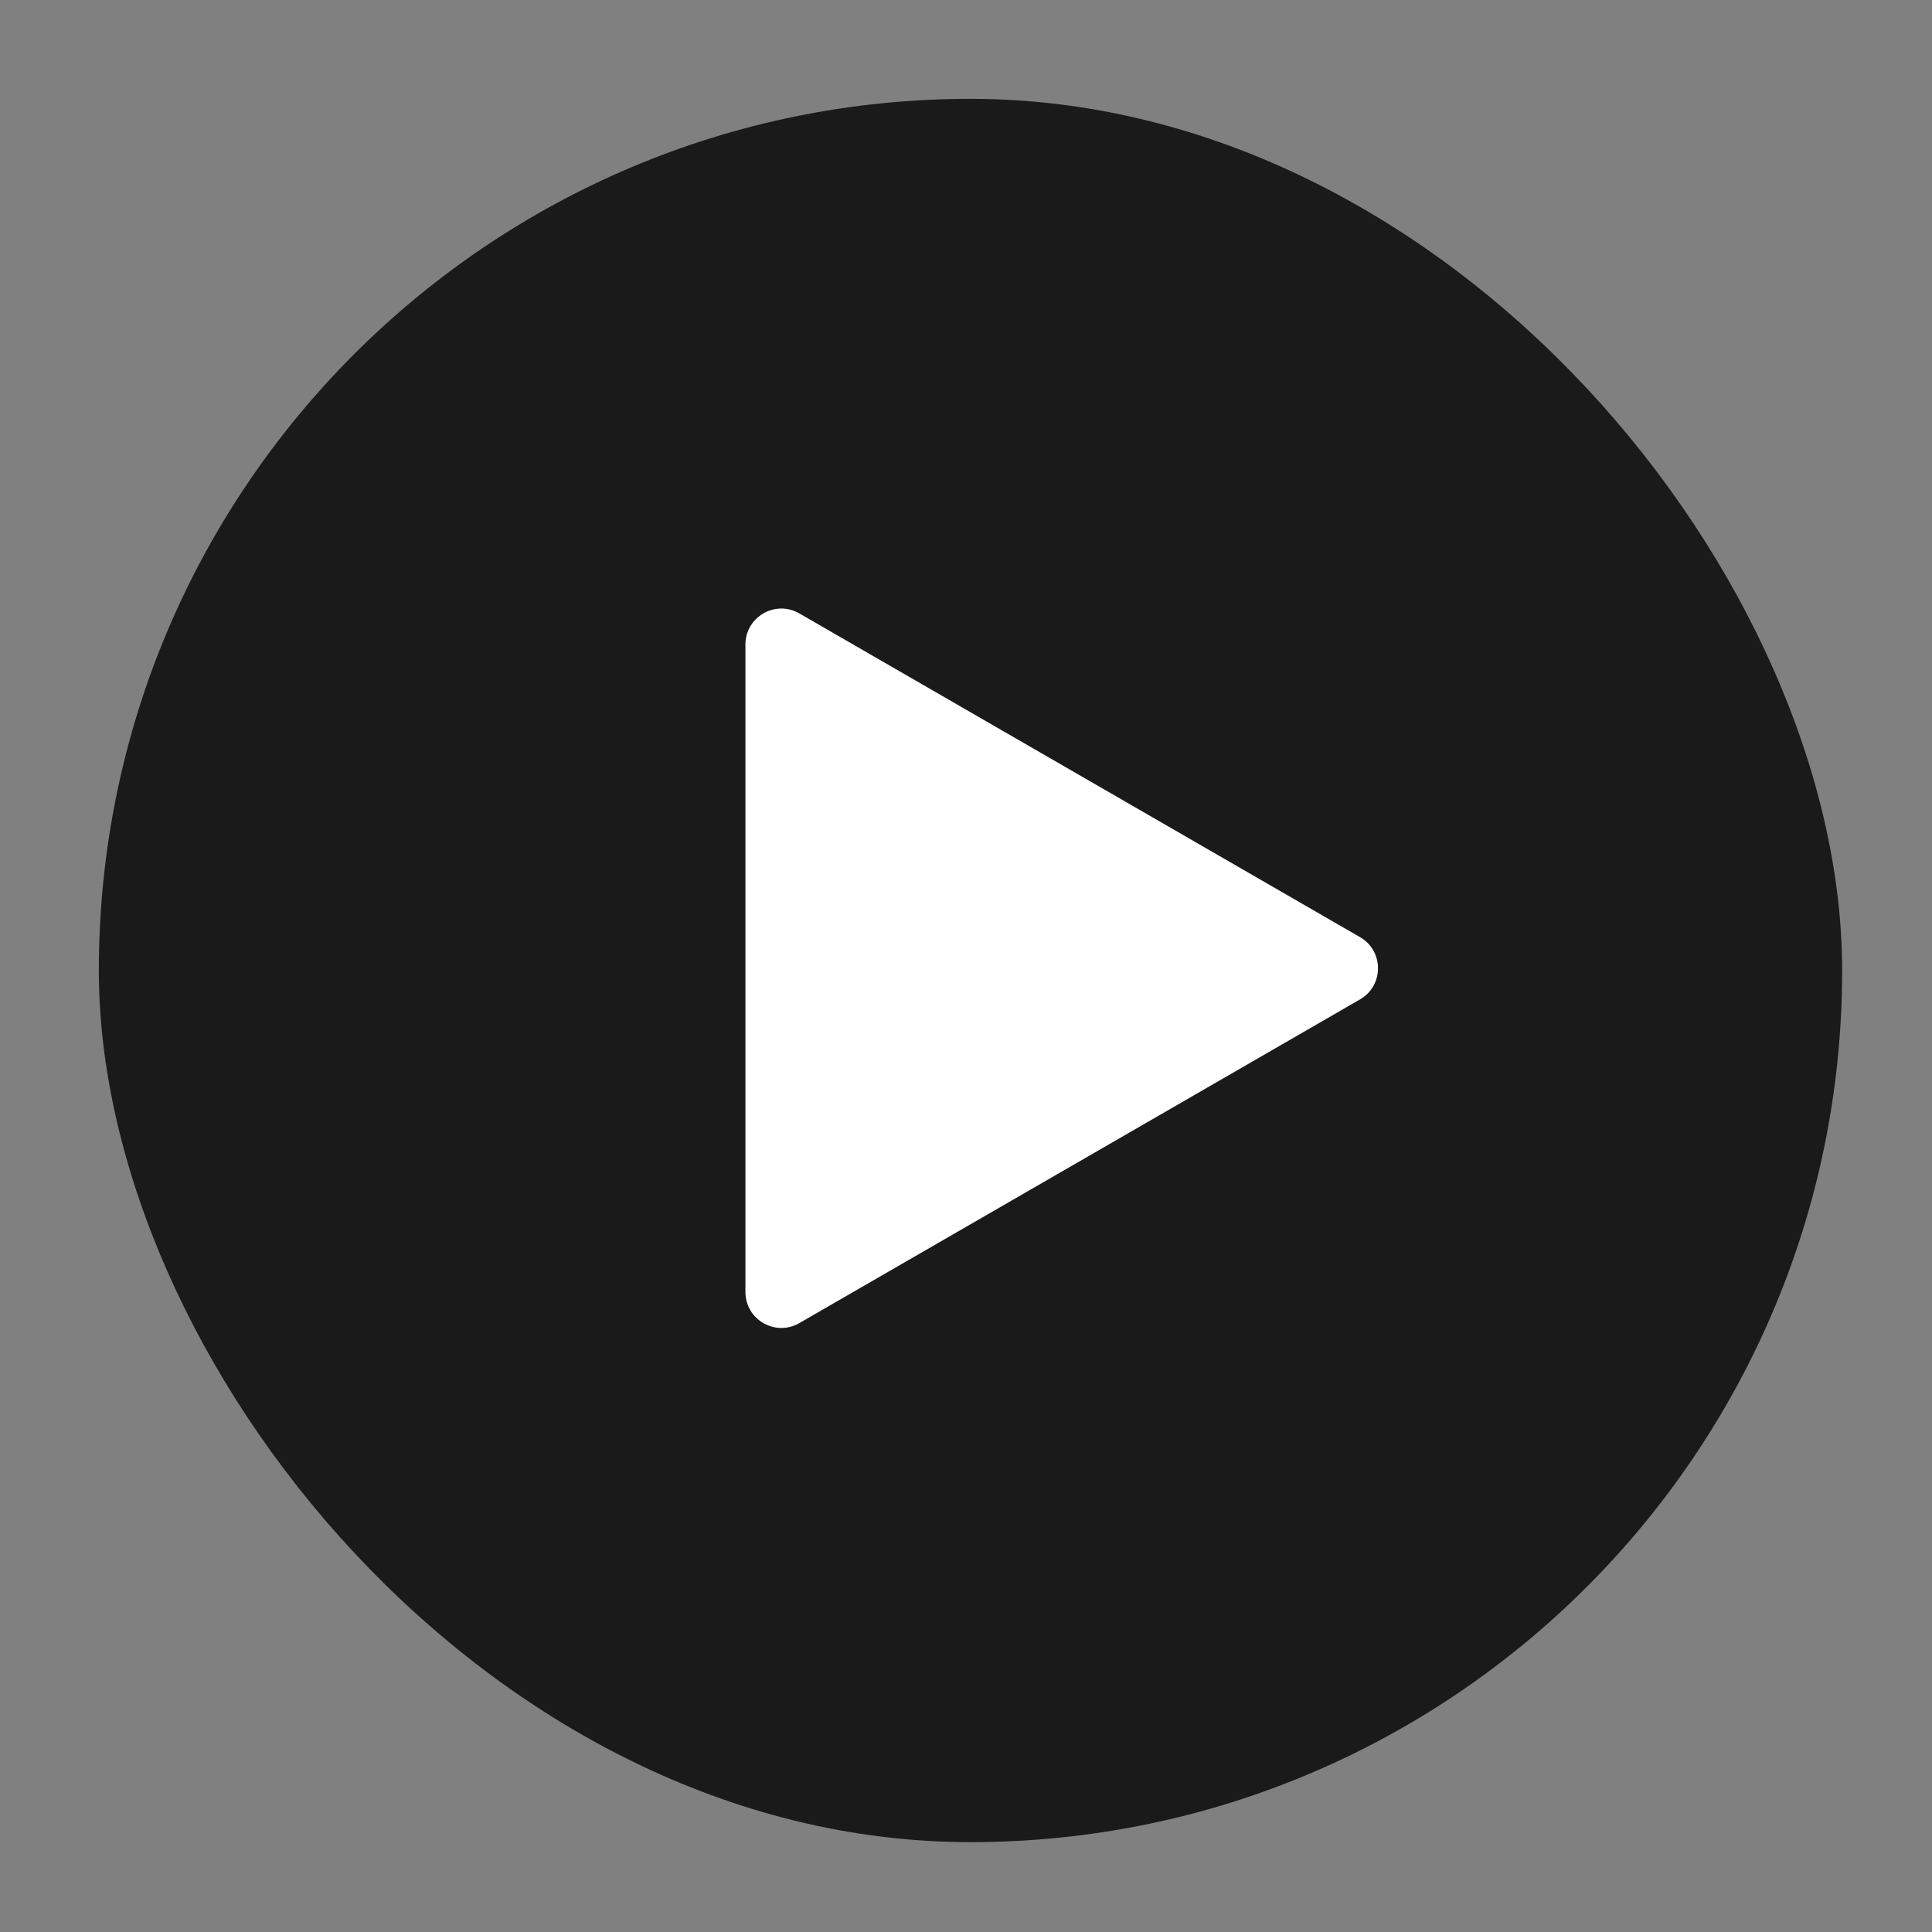
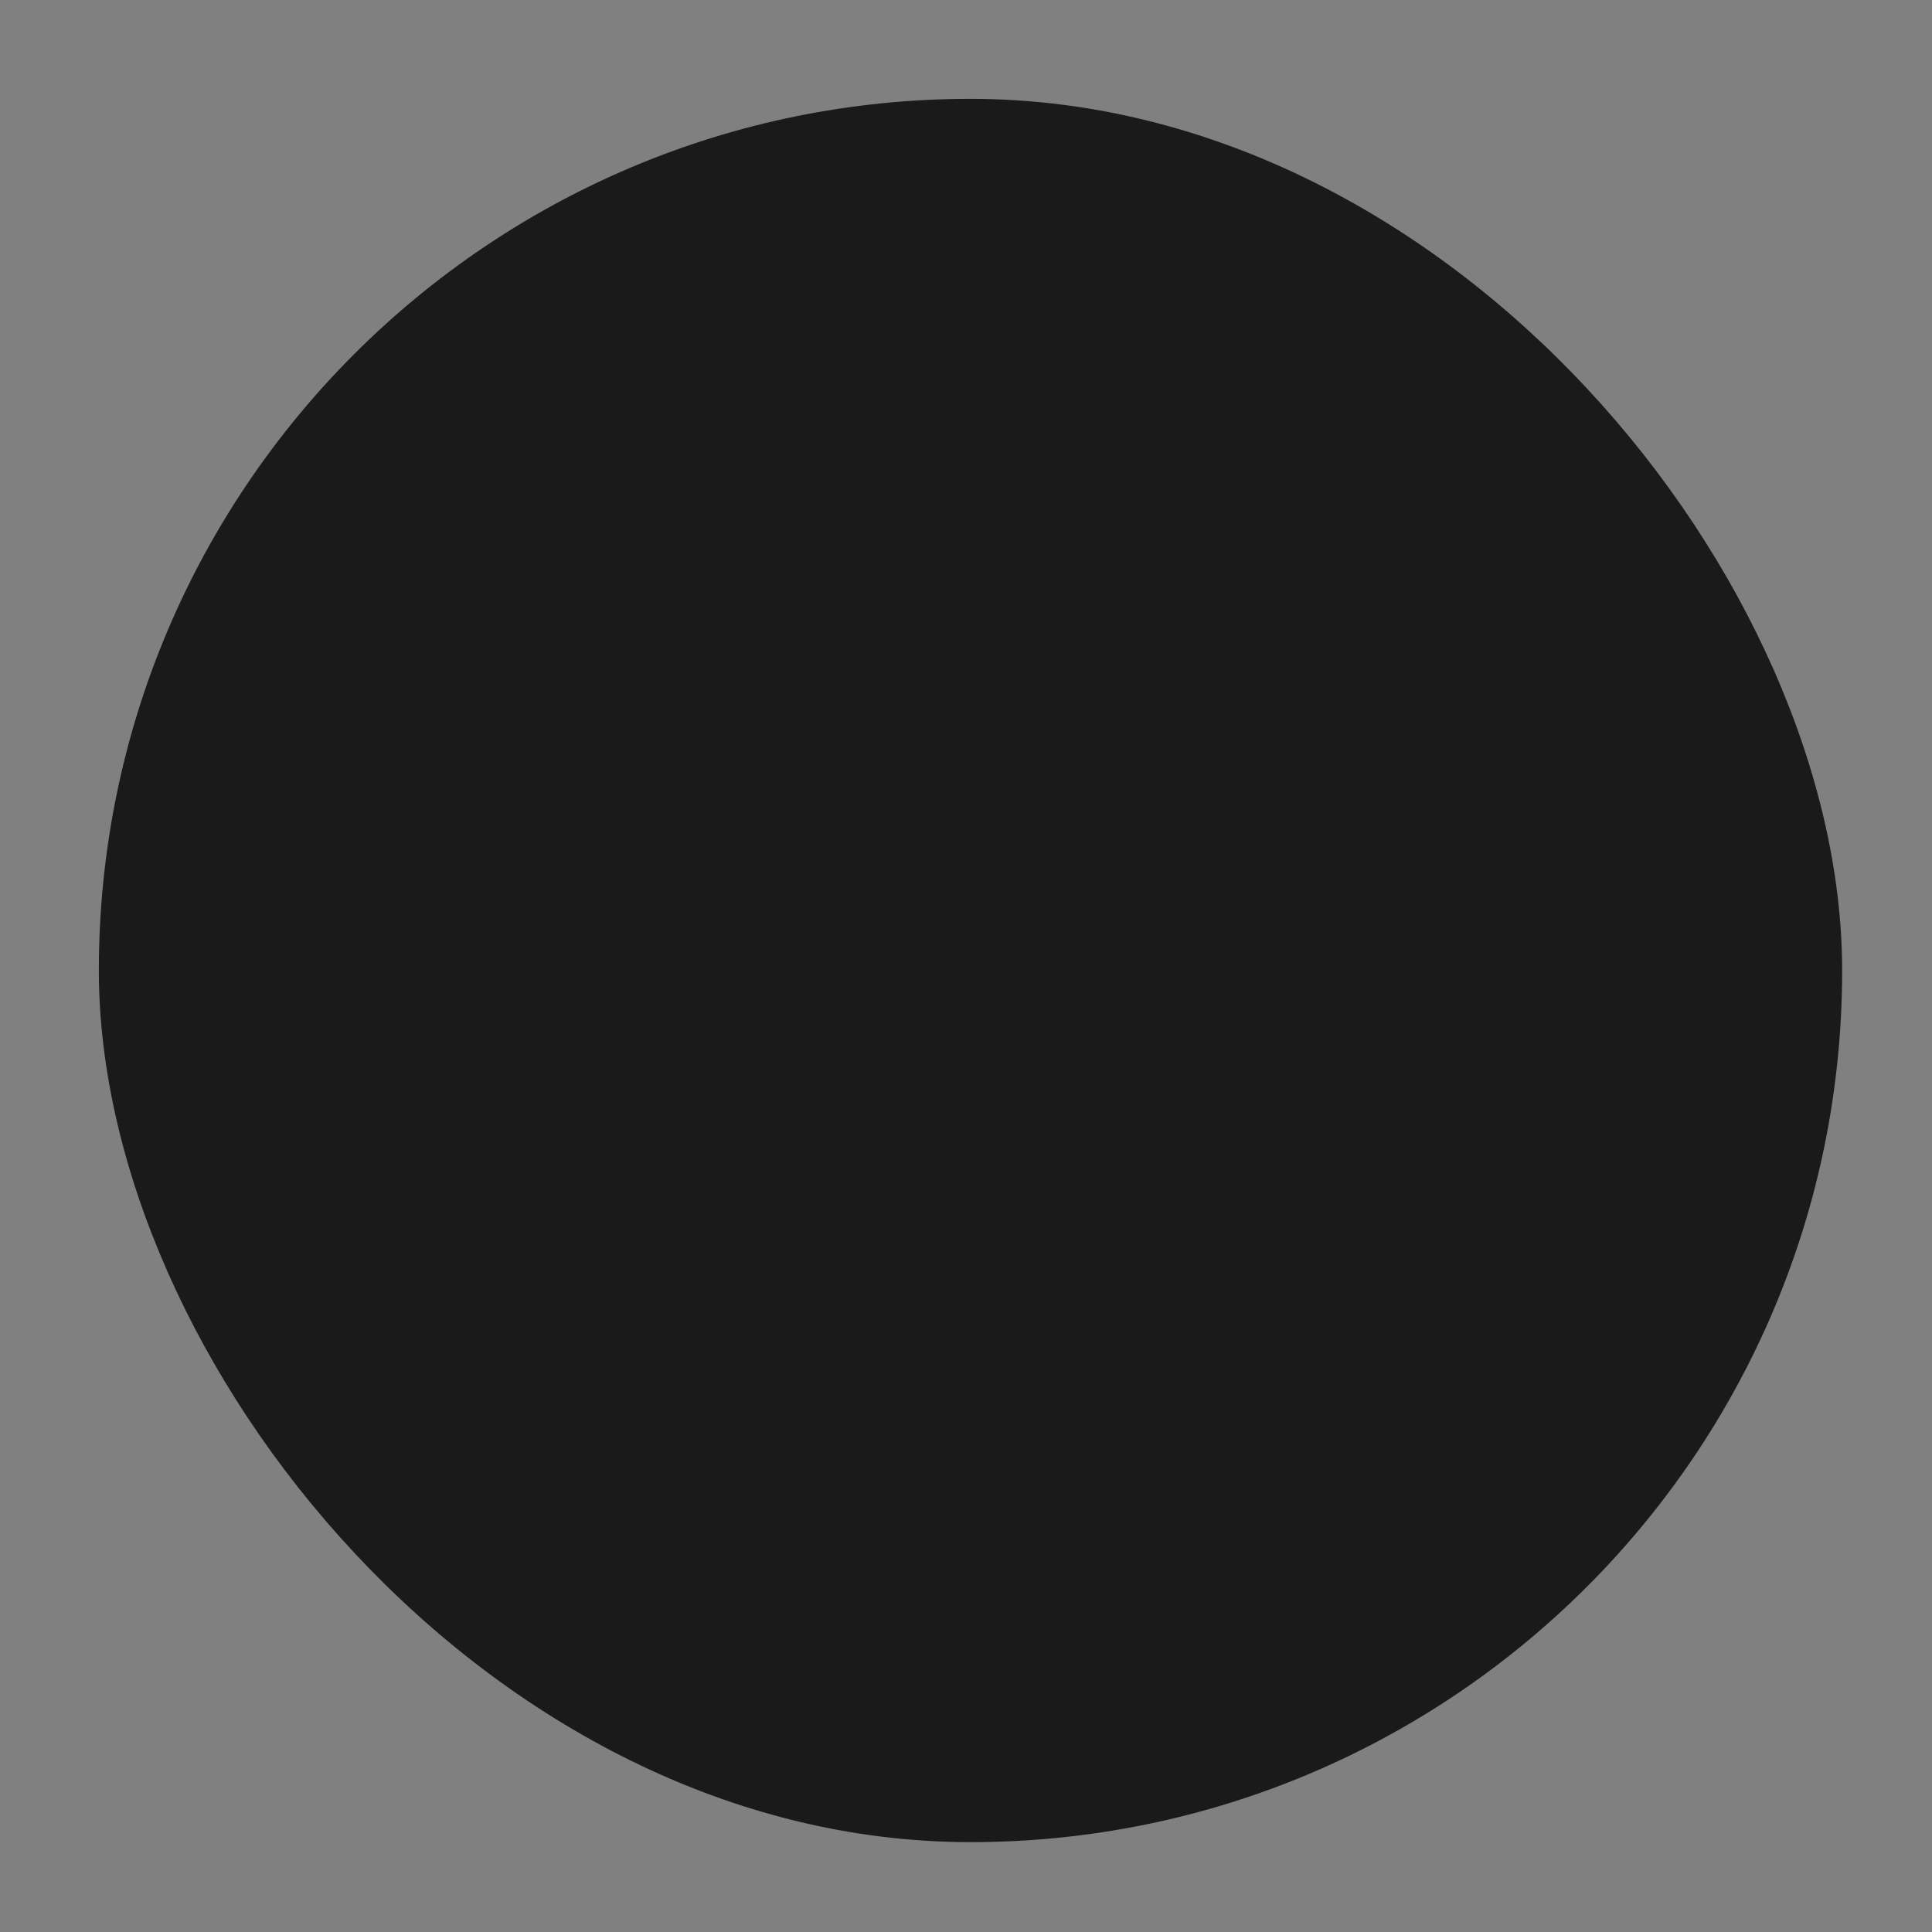
<svg xmlns="http://www.w3.org/2000/svg" width="215" height="215" viewBox="0 0 215 215" fill="none">
  <rect x="0" y="0" width="215" height="215" fill="#808080" stroke="none" />
  <rect x="11" y="11" width="194" height="194" rx="97" fill="#1a1a1a" />
-   <path d="M82.953 71.727C82.953 68.648 86.286 66.723 88.953 68.263L151.349 104.288C154.016 105.827 154.016 109.676 151.349 111.216L88.953 147.24C86.286 148.78 82.953 146.855 82.953 143.776L82.953 71.727Z" fill="white" />
</svg>